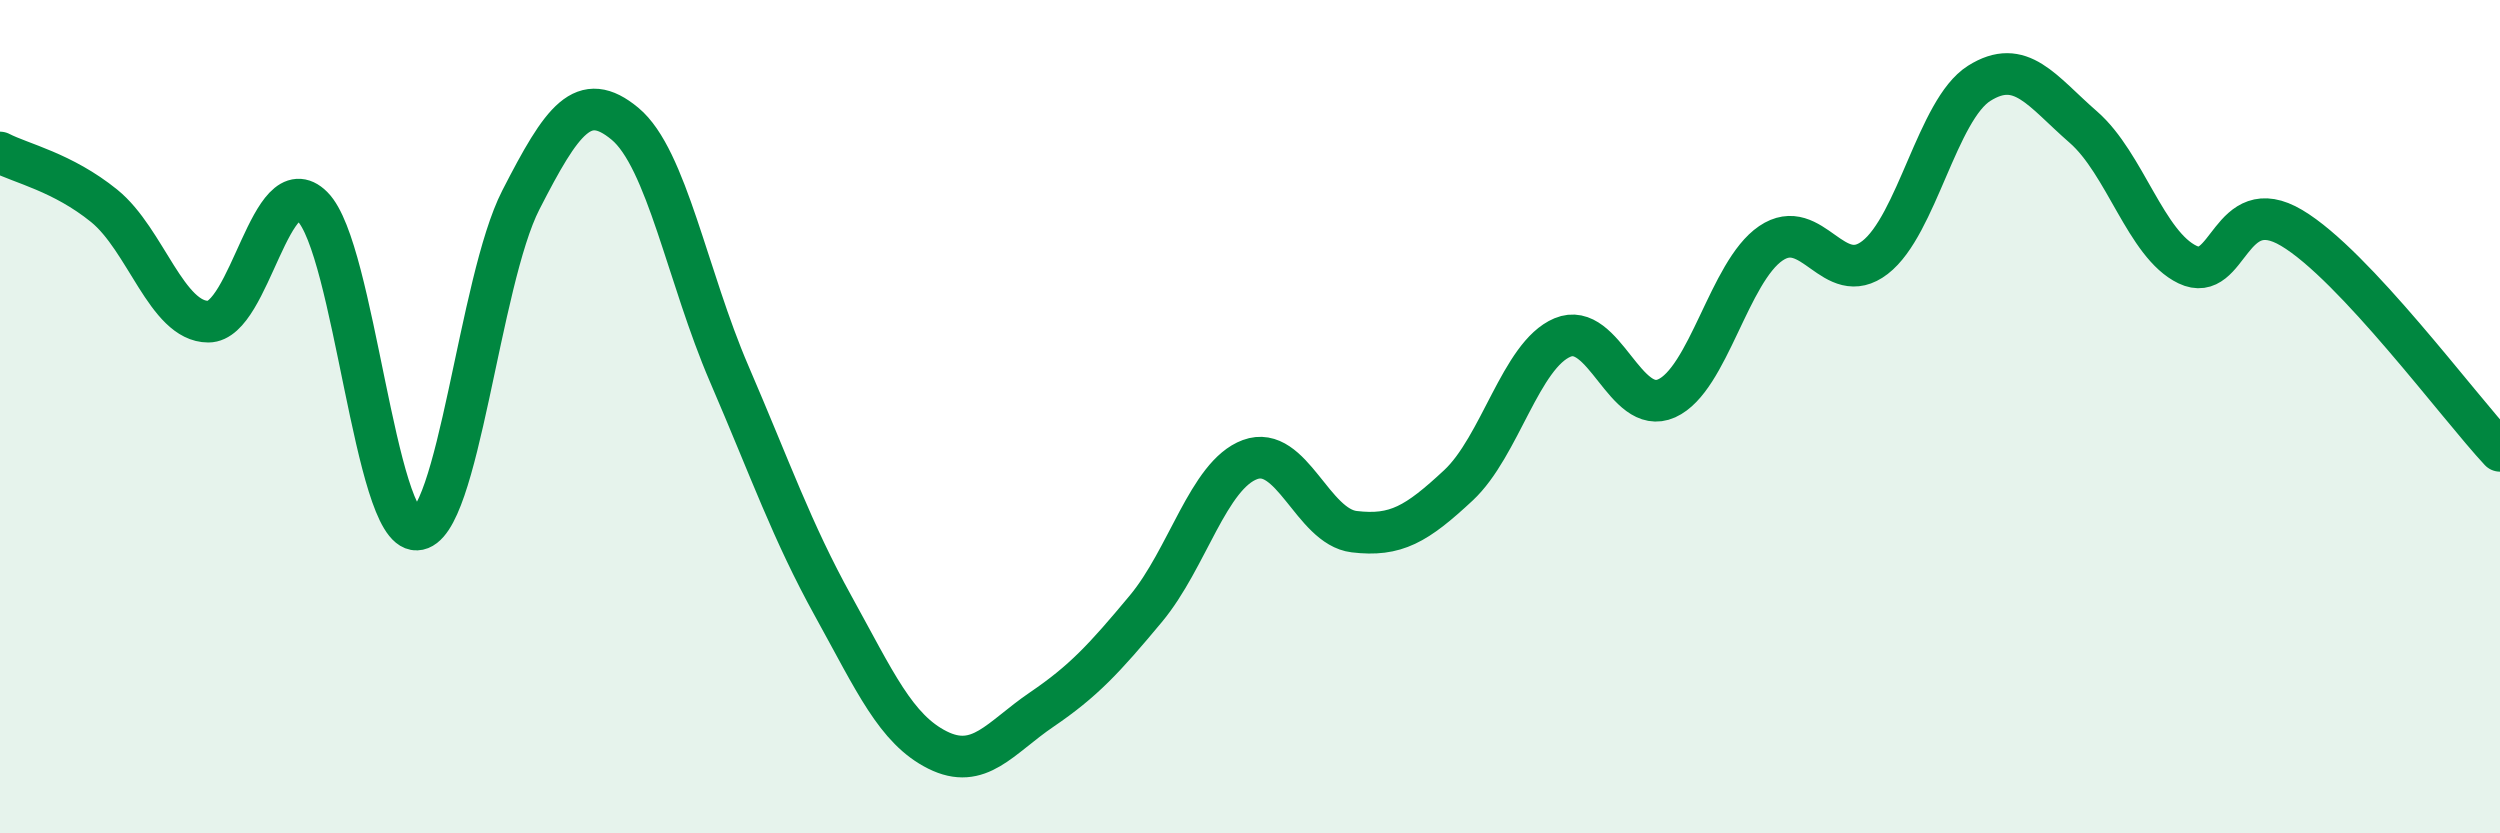
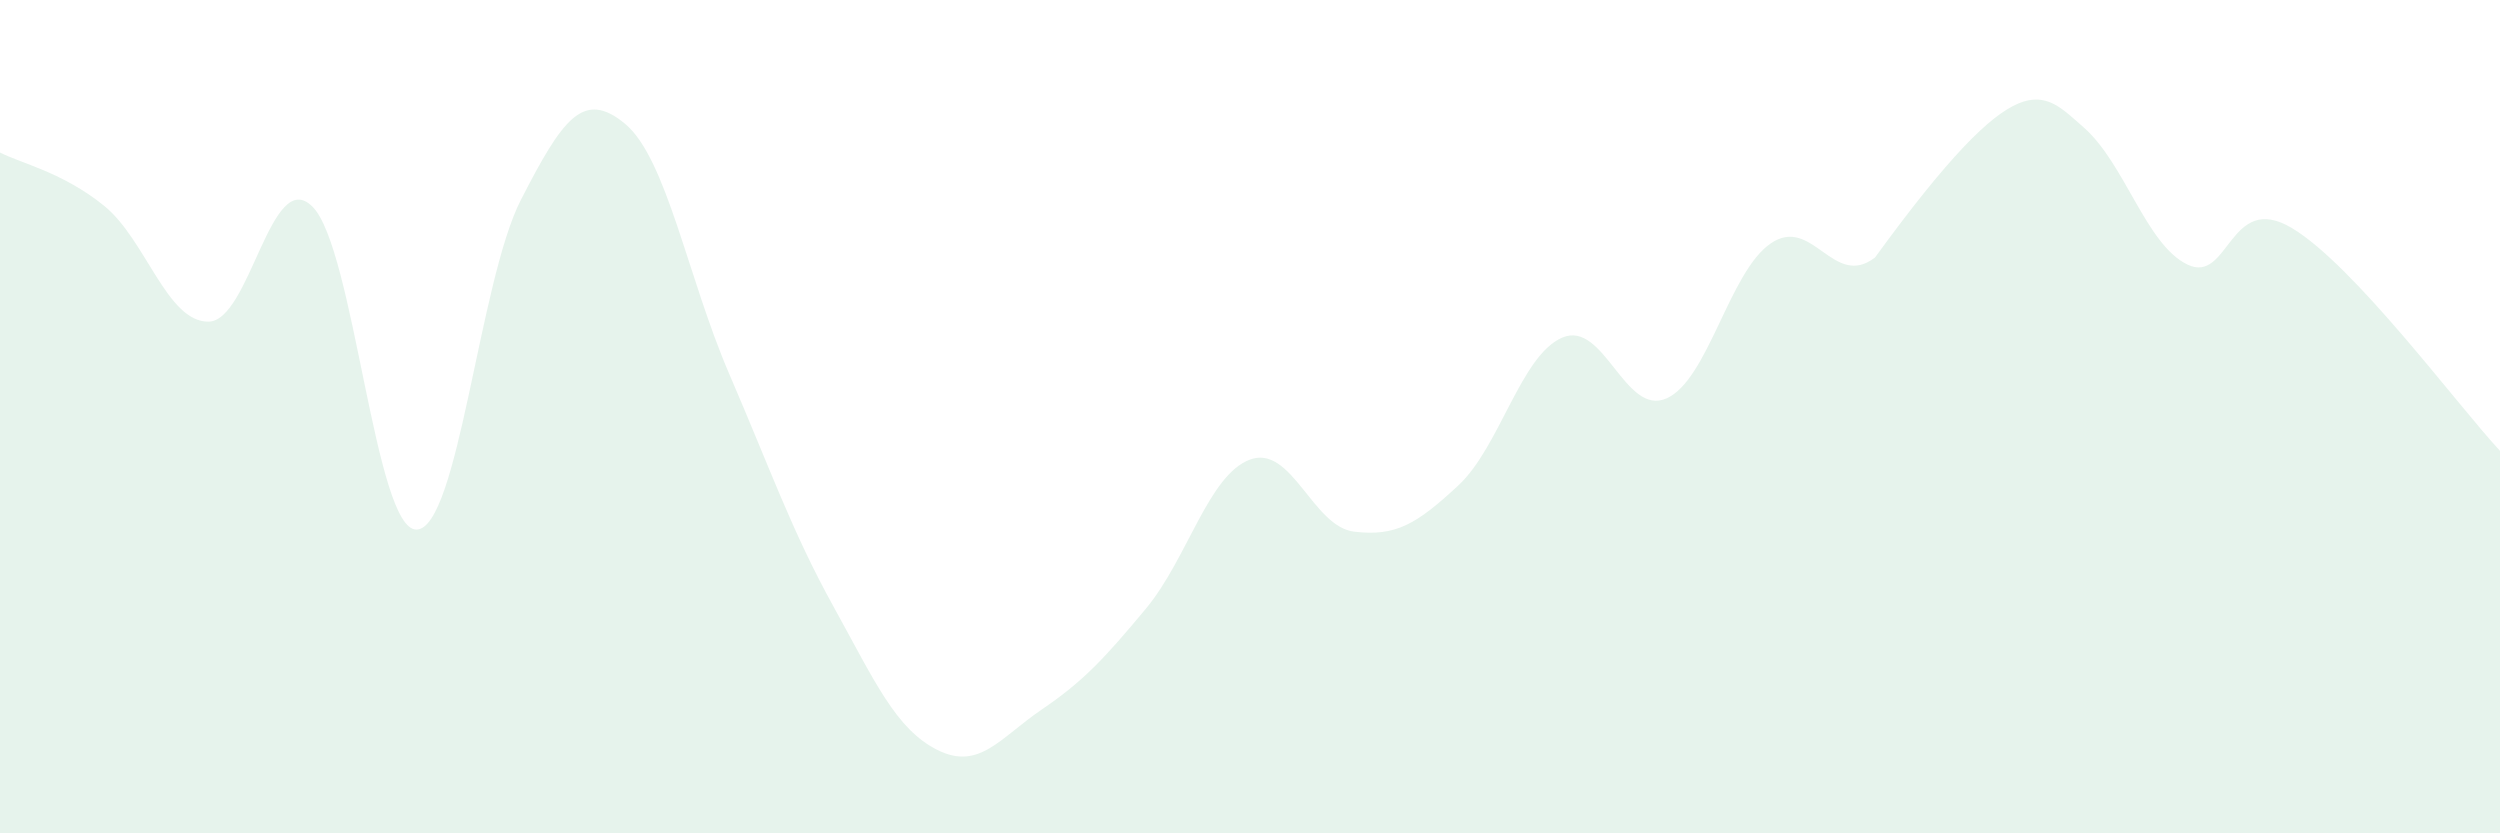
<svg xmlns="http://www.w3.org/2000/svg" width="60" height="20" viewBox="0 0 60 20">
-   <path d="M 0,3.66 C 0.5,3.92 1.5,4.13 2.5,4.94 C 3.5,5.75 4,7.72 5,7.72 C 6,7.72 6.5,3.96 7.5,4.96 C 8.5,5.96 9,12.74 10,12.71 C 11,12.68 11.5,6.75 12.5,4.8 C 13.5,2.85 14,2.14 15,2.97 C 16,3.8 16.5,6.65 17.5,8.97 C 18.5,11.29 19,12.74 20,14.55 C 21,16.36 21.5,17.5 22.5,18 C 23.5,18.5 24,17.71 25,17.03 C 26,16.35 26.5,15.81 27.5,14.61 C 28.5,13.41 29,11.4 30,11.03 C 31,10.66 31.5,12.64 32.5,12.76 C 33.5,12.88 34,12.58 35,11.65 C 36,10.72 36.5,8.52 37.5,8.1 C 38.5,7.68 39,10.01 40,9.56 C 41,9.11 41.5,6.52 42.5,5.84 C 43.5,5.16 44,6.95 45,6.18 C 46,5.41 46.5,2.63 47.5,2 C 48.5,1.37 49,2.18 50,3.05 C 51,3.92 51.5,5.87 52.5,6.35 C 53.5,6.83 53.5,4.58 55,5.47 C 56.5,6.36 59,9.75 60,10.82L60 20L0 20Z" fill="#008740" opacity="0.1" stroke-linecap="round" stroke-linejoin="round" />
-   <path d="M 0,3.66 C 0.5,3.92 1.5,4.13 2.5,4.94 C 3.5,5.75 4,7.72 5,7.72 C 6,7.72 6.5,3.96 7.5,4.96 C 8.5,5.96 9,12.74 10,12.71 C 11,12.68 11.5,6.75 12.5,4.8 C 13.5,2.85 14,2.14 15,2.97 C 16,3.8 16.5,6.65 17.5,8.97 C 18.5,11.29 19,12.74 20,14.55 C 21,16.36 21.5,17.5 22.5,18 C 23.5,18.5 24,17.71 25,17.03 C 26,16.35 26.5,15.81 27.5,14.61 C 28.5,13.41 29,11.4 30,11.03 C 31,10.66 31.5,12.64 32.5,12.76 C 33.5,12.88 34,12.58 35,11.65 C 36,10.72 36.5,8.52 37.5,8.1 C 38.5,7.68 39,10.01 40,9.56 C 41,9.11 41.5,6.52 42.5,5.84 C 43.5,5.16 44,6.95 45,6.18 C 46,5.41 46.5,2.63 47.5,2 C 48.5,1.37 49,2.18 50,3.05 C 51,3.92 51.5,5.87 52.5,6.35 C 53.5,6.83 53.5,4.58 55,5.47 C 56.5,6.36 59,9.75 60,10.82" stroke="#008740" stroke-width="1" fill="none" stroke-linecap="round" stroke-linejoin="round" />
+   <path d="M 0,3.66 C 0.5,3.92 1.5,4.13 2.5,4.94 C 3.5,5.75 4,7.72 5,7.72 C 6,7.72 6.5,3.96 7.5,4.96 C 8.5,5.96 9,12.74 10,12.71 C 11,12.68 11.5,6.75 12.5,4.8 C 13.5,2.85 14,2.14 15,2.97 C 16,3.8 16.5,6.65 17.5,8.97 C 18.5,11.29 19,12.74 20,14.55 C 21,16.36 21.5,17.5 22.5,18 C 23.5,18.5 24,17.71 25,17.03 C 26,16.35 26.5,15.81 27.5,14.61 C 28.5,13.41 29,11.4 30,11.03 C 31,10.66 31.5,12.64 32.5,12.76 C 33.5,12.88 34,12.58 35,11.65 C 36,10.72 36.5,8.52 37.5,8.1 C 38.5,7.68 39,10.01 40,9.56 C 41,9.11 41.5,6.52 42.5,5.84 C 43.5,5.16 44,6.95 45,6.18 C 48.5,1.37 49,2.18 50,3.05 C 51,3.92 51.5,5.87 52.5,6.35 C 53.5,6.83 53.5,4.58 55,5.47 C 56.5,6.36 59,9.75 60,10.82L60 20L0 20Z" fill="#008740" opacity="0.1" stroke-linecap="round" stroke-linejoin="round" />
</svg>